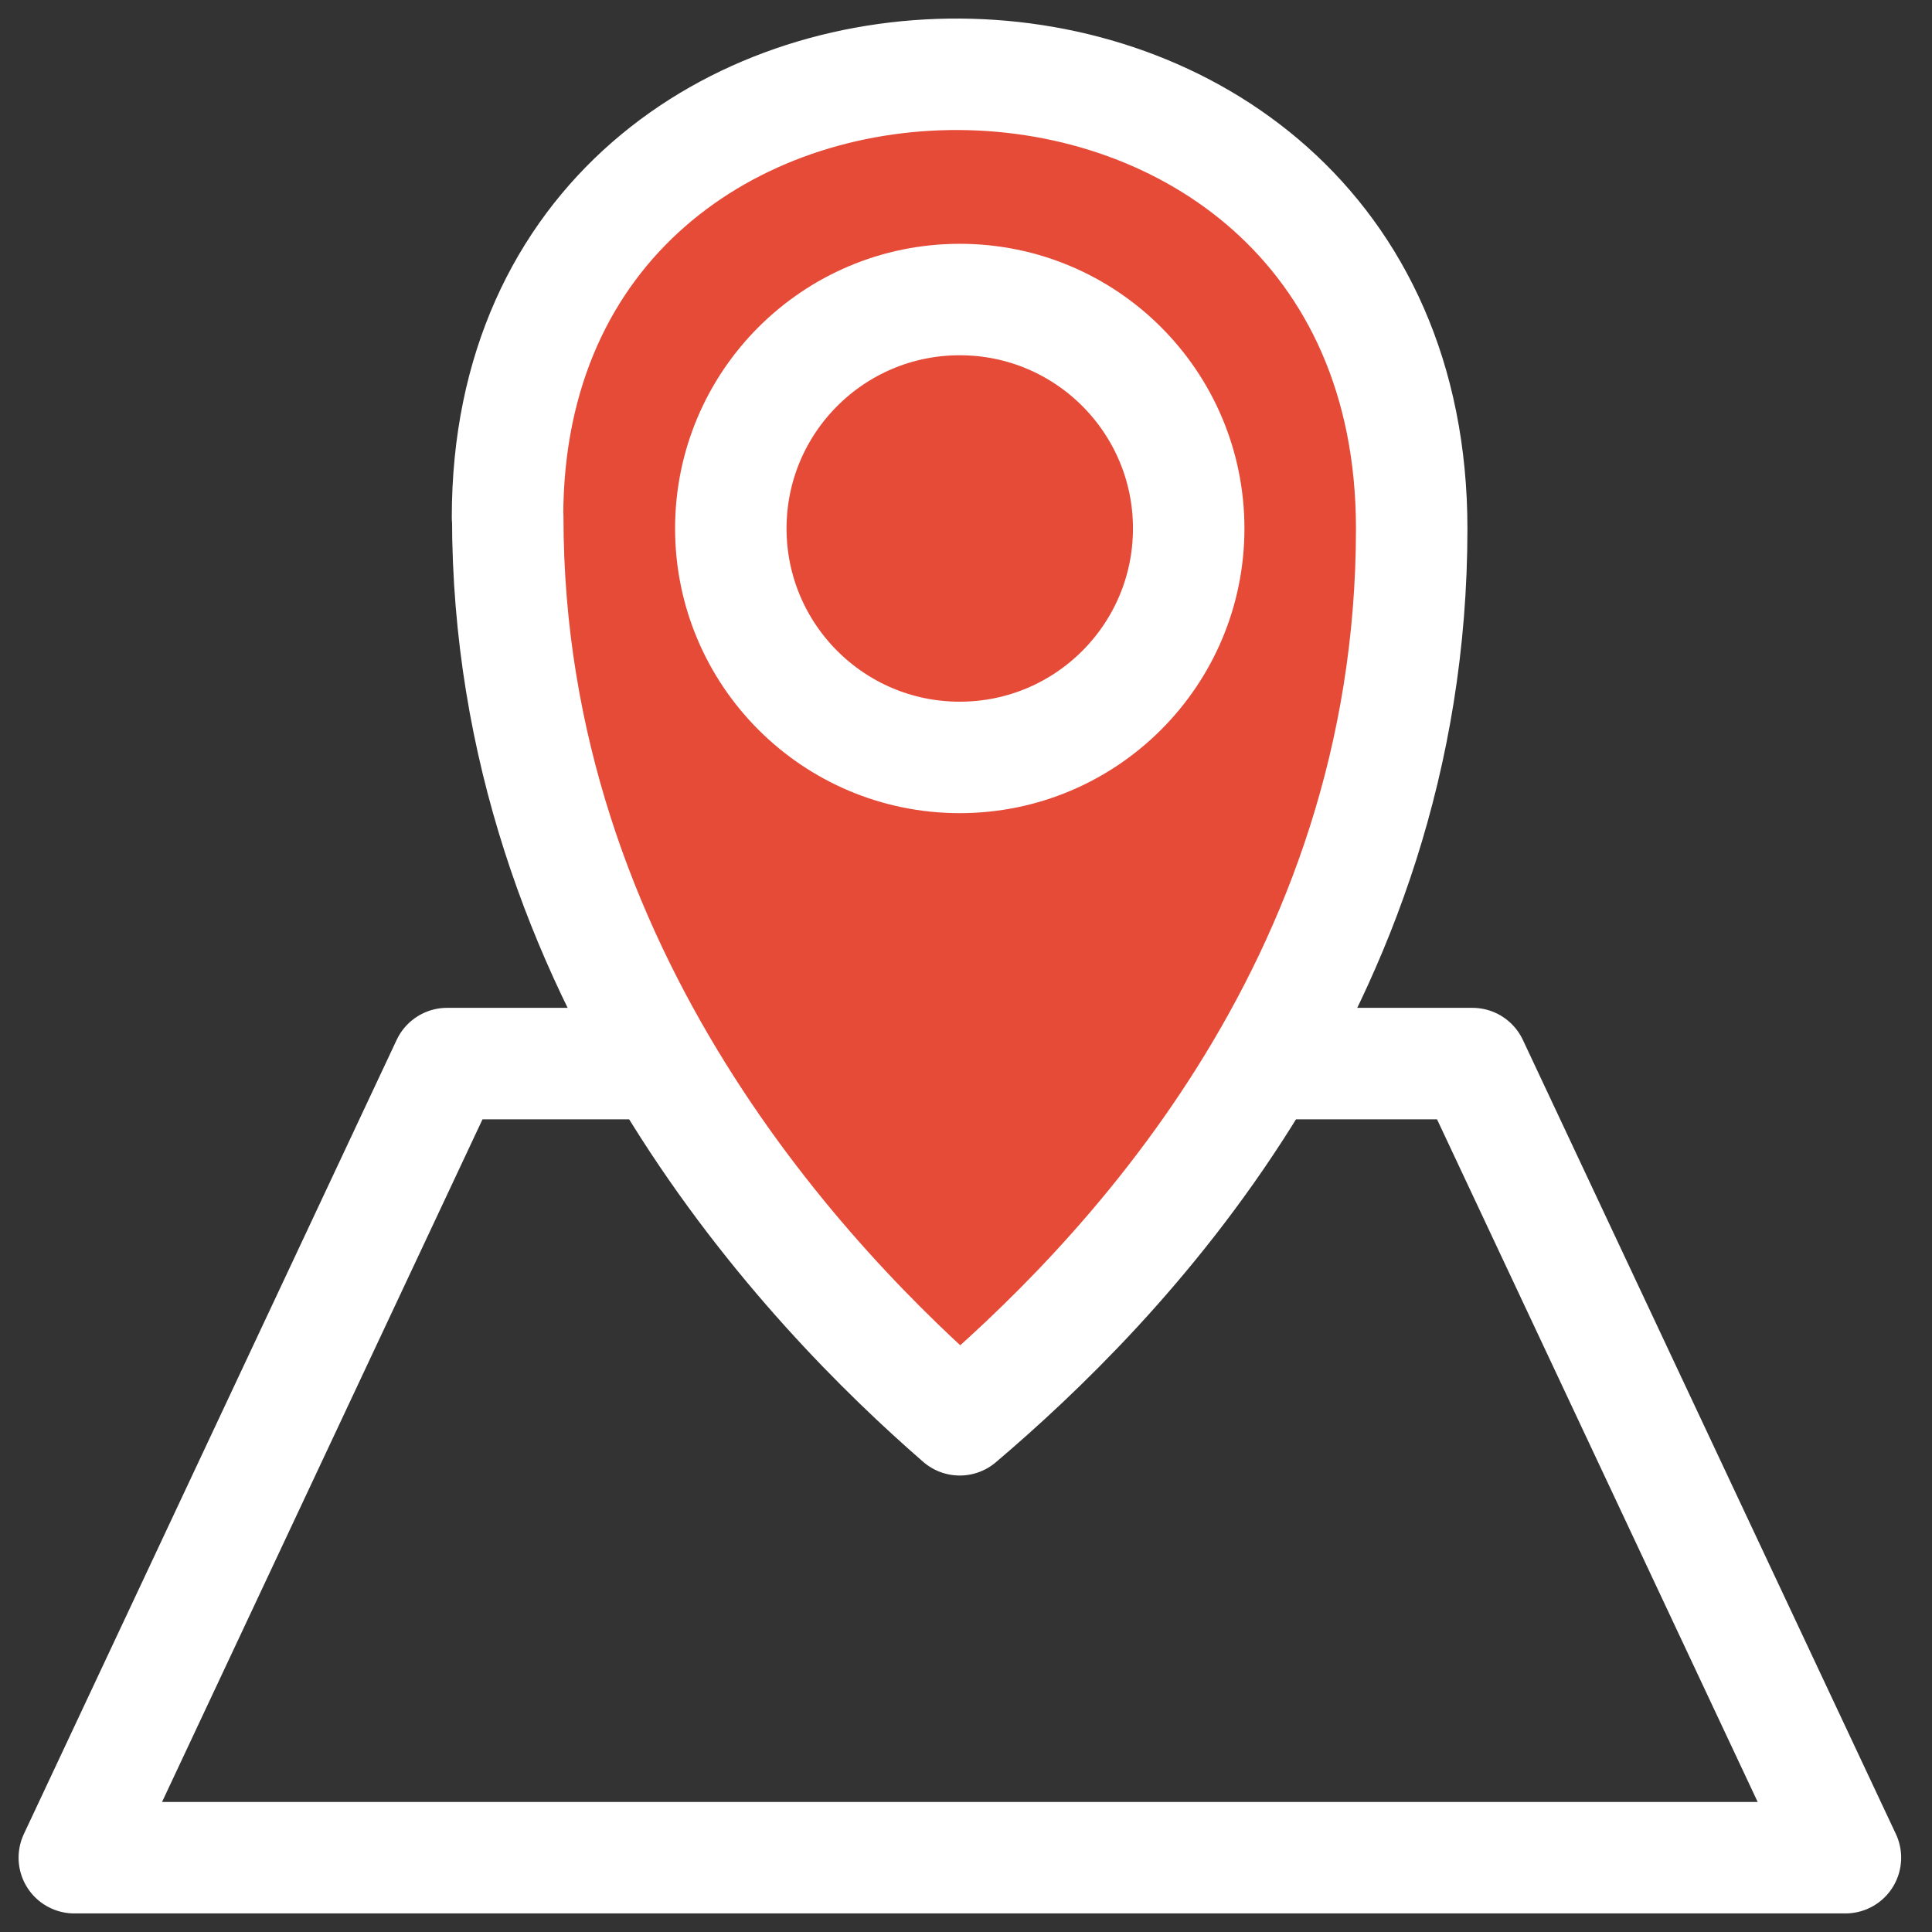
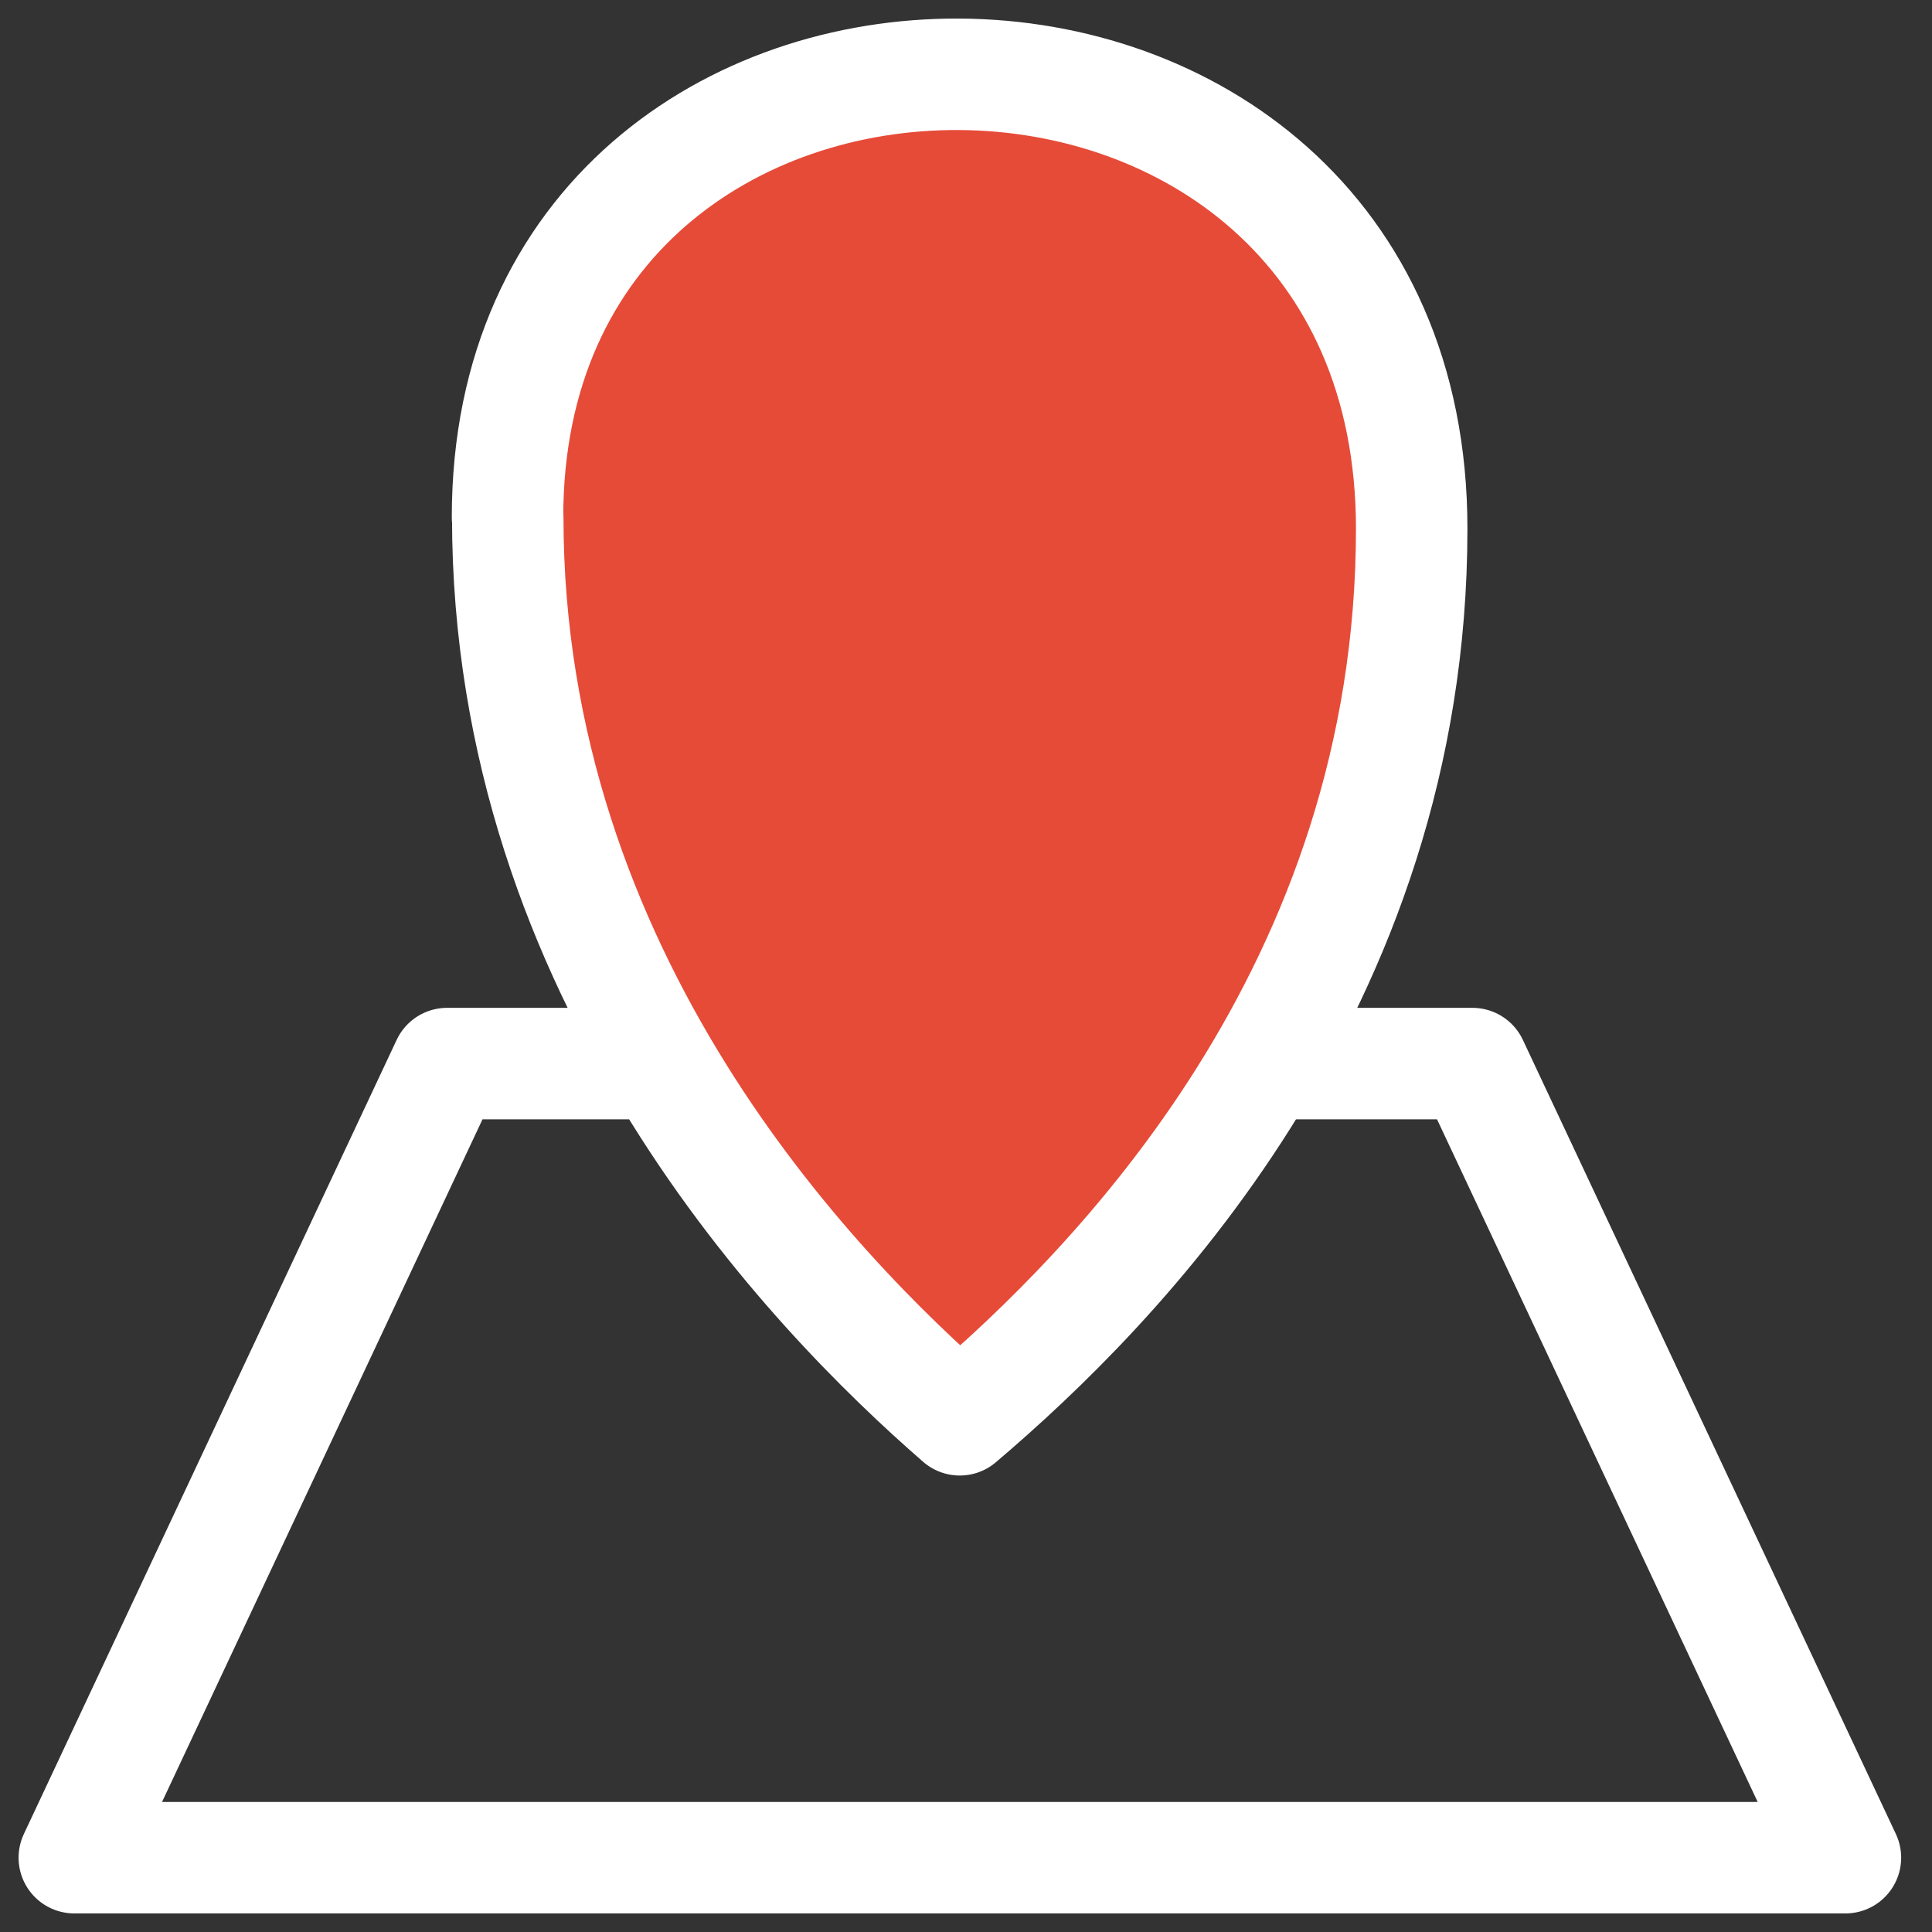
<svg xmlns="http://www.w3.org/2000/svg" width="26" height="26" viewBox="0 0 26 26" fill="none">
  <rect x="0" y="0" width="26" height="26" fill="#333333" stroke="none" />
  <path d="M19.815 14.313H12.916H6.017L1 25H12.916H24.835L19.815 14.313Z" stroke="white" stroke-width="1.5" stroke-linecap="round" stroke-linejoin="round" />
  <path d="M6.833 6.959C6.833 13.154 10.927 17.377 12.916 19.107C15.014 17.324 18.998 13.307 18.998 7.115C18.998 -1.013 6.83 -1.013 6.83 6.962L6.833 6.959Z" fill="#E64B38" stroke="white" stroke-width="1.5" stroke-linecap="round" stroke-linejoin="round" />
-   <path d="M12.916 10.193C14.618 10.193 15.997 8.813 15.997 7.112C15.997 5.41 14.618 4.031 12.916 4.031C11.214 4.031 9.835 5.41 9.835 7.112C9.835 8.813 11.214 10.193 12.916 10.193Z" fill="#E64B38" stroke="white" stroke-width="1.5" stroke-linecap="round" stroke-linejoin="round" />
</svg>